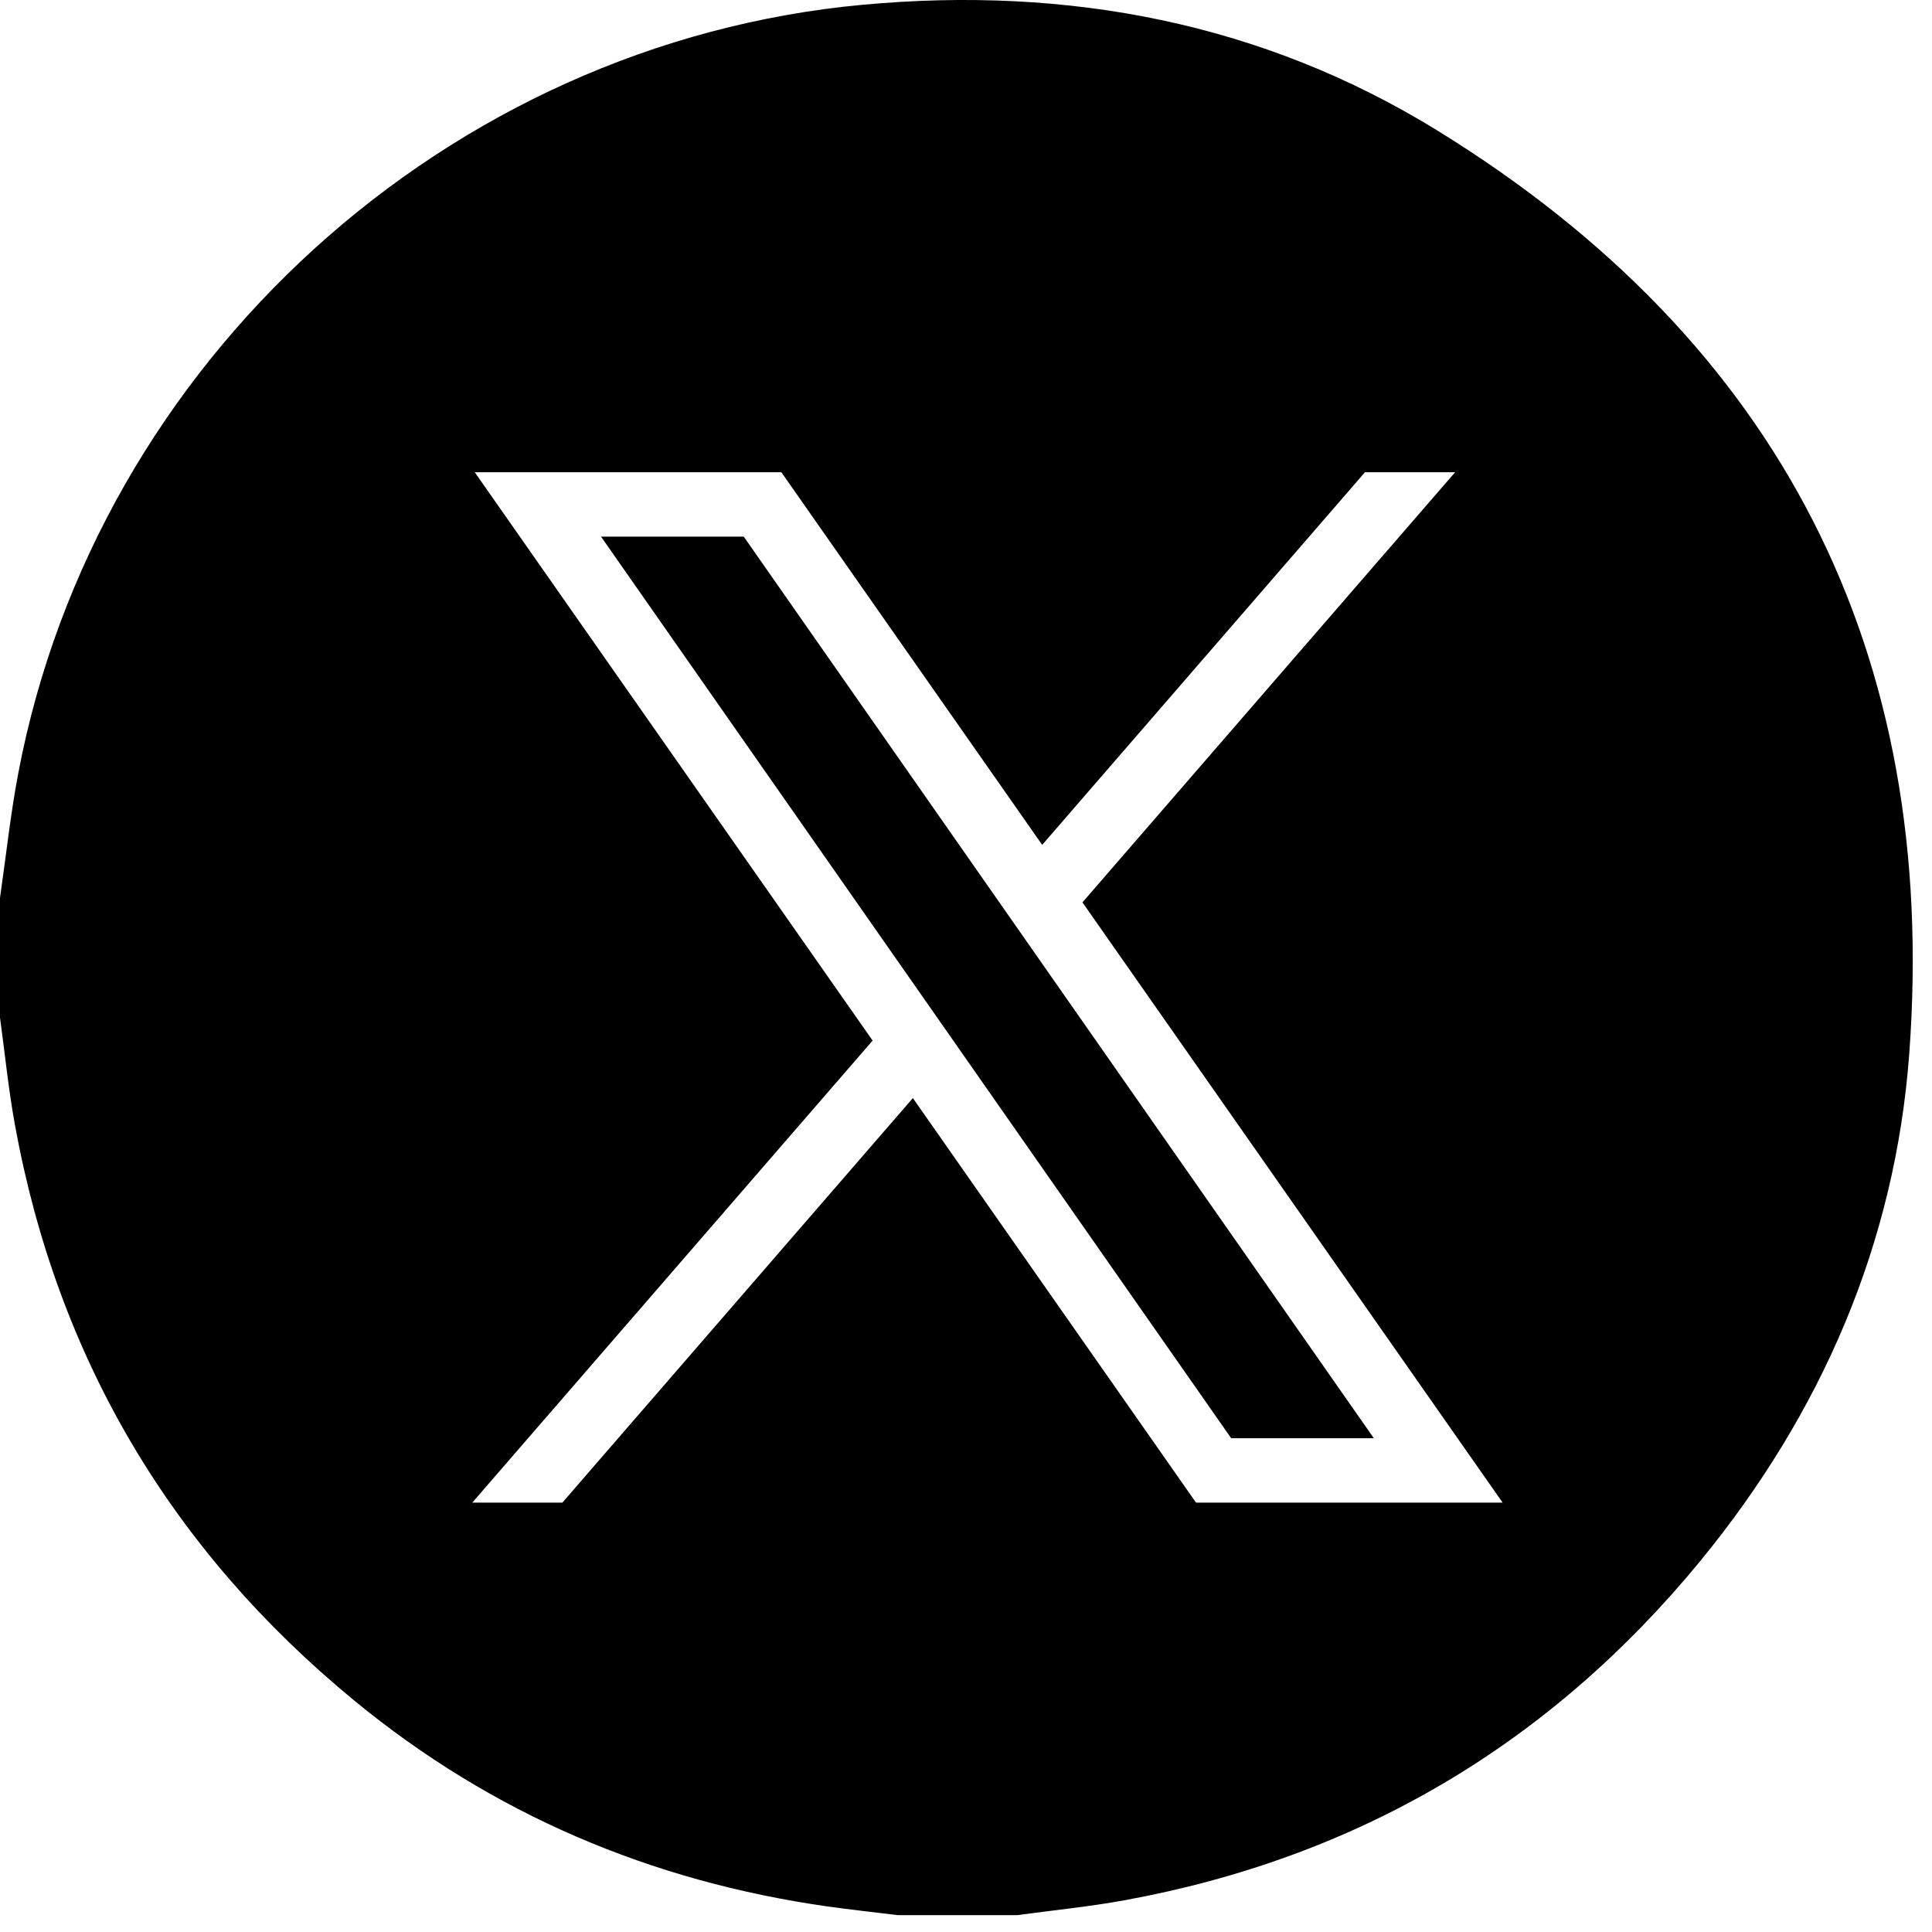
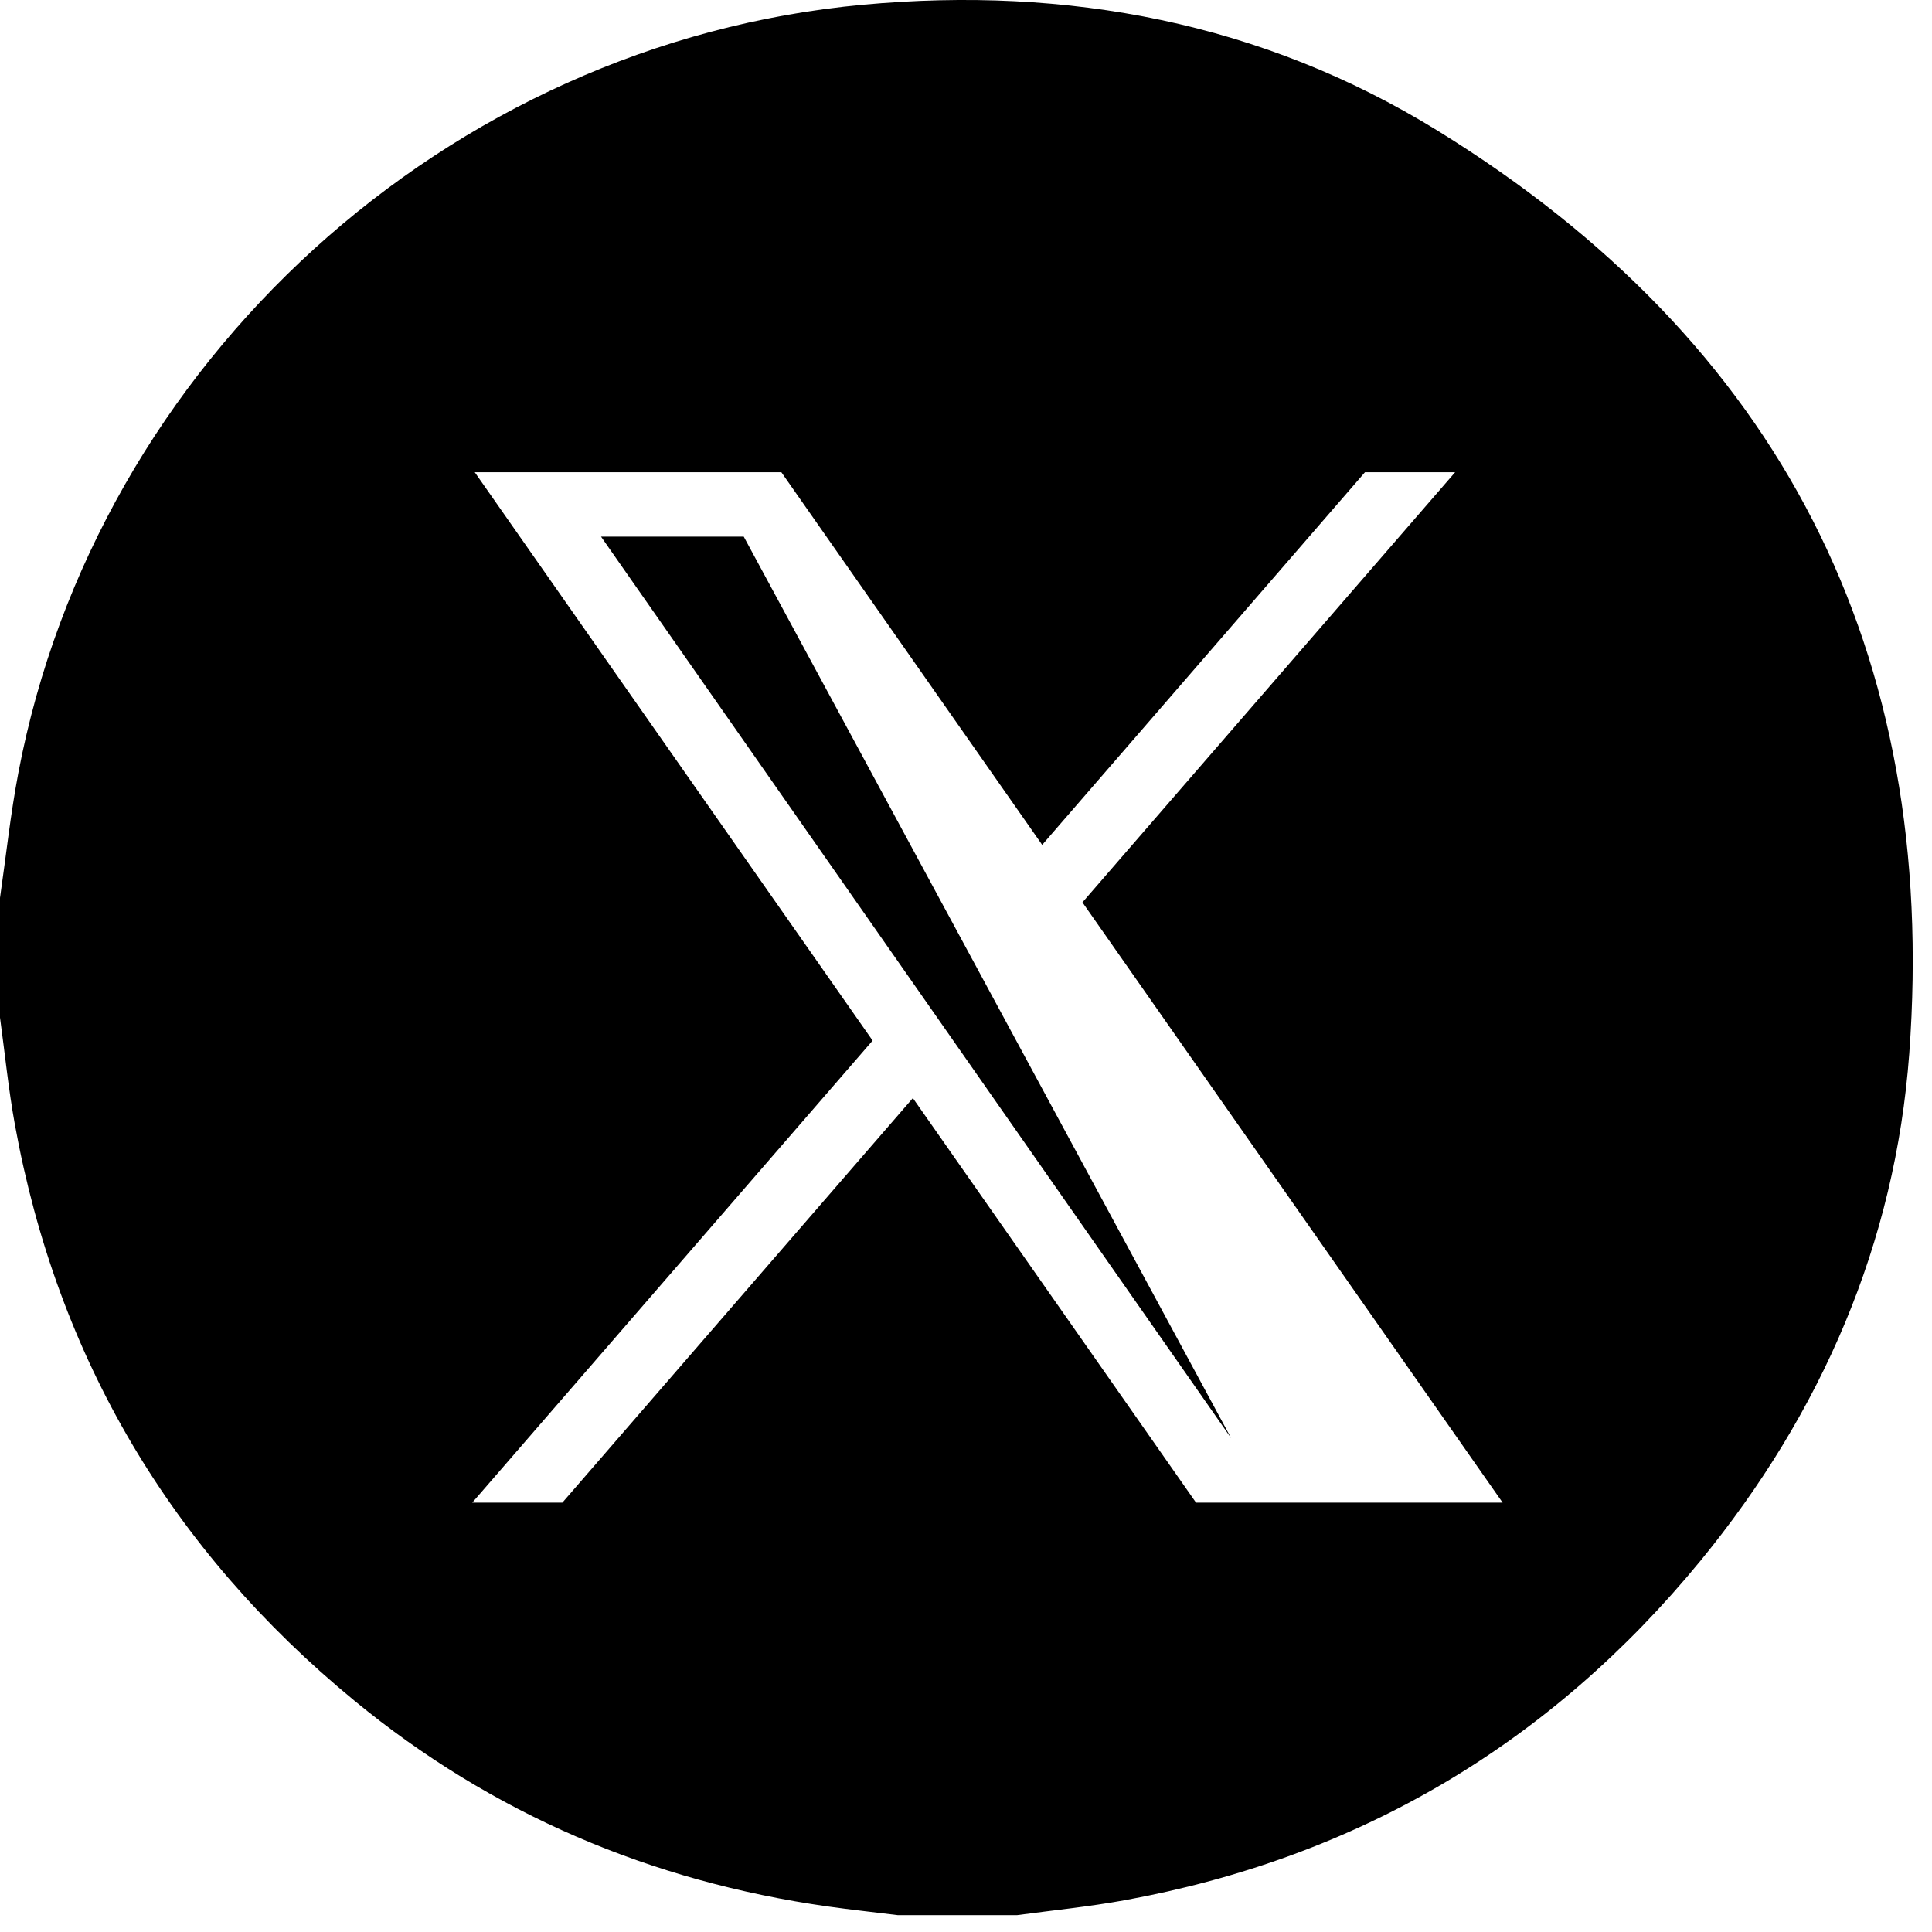
<svg xmlns="http://www.w3.org/2000/svg" width="30px" height="30px" viewBox="0 0 30 30" version="1.1">
  <title>share-twitter</title>
  <g id="Page-1" stroke="none" stroke-width="1" fill="none" fill-rule="evenodd">
    <g id="share-twitter" fill="#000" fill-rule="nonzero">
-       <path d="M-7.31707317e-05,15.8 L-7.31707317e-05,13.942 C0.094,13.293 0.163,12.639 0.286,11.995 C1.5,5.617 6.946,0.666 13.406,0.073 C16.58,-0.219 19.599,0.35 22.318,2.026 C27.641,5.307 30.106,10.124 29.647,16.36 C29.429,19.31 28.283,21.943 26.407,24.233 C24.072,27.079 21.086,28.847 17.457,29.508 C16.907,29.608 16.35,29.663 15.796,29.738 L13.938,29.738 C13.575,29.693 13.211,29.654 12.849,29.603 C10.107,29.213 7.643,28.168 5.502,26.407 C2.66,24.07 0.89,21.089 0.231,17.462 C0.131,16.912 0.076,16.354 -7.31707317e-05,15.8 M12.133,7.333 L7.372,7.333 L13.55,16.158 L7.333,23.333 L8.732,23.333 L14.175,17.051 L18.572,23.333 L23.333,23.333 L16.808,14.012 L22.595,7.333 L21.195,7.333 L16.183,13.119 L12.133,7.333 Z M11.549,8.333 L21.333,22.333 L19.118,22.333 L9.333,8.333 L11.549,8.333 Z" id="Fill-1" />
+       <path d="M-7.31707317e-05,15.8 L-7.31707317e-05,13.942 C0.094,13.293 0.163,12.639 0.286,11.995 C1.5,5.617 6.946,0.666 13.406,0.073 C16.58,-0.219 19.599,0.35 22.318,2.026 C27.641,5.307 30.106,10.124 29.647,16.36 C29.429,19.31 28.283,21.943 26.407,24.233 C24.072,27.079 21.086,28.847 17.457,29.508 C16.907,29.608 16.35,29.663 15.796,29.738 L13.938,29.738 C13.575,29.693 13.211,29.654 12.849,29.603 C10.107,29.213 7.643,28.168 5.502,26.407 C2.66,24.07 0.89,21.089 0.231,17.462 C0.131,16.912 0.076,16.354 -7.31707317e-05,15.8 M12.133,7.333 L7.372,7.333 L13.55,16.158 L7.333,23.333 L8.732,23.333 L14.175,17.051 L18.572,23.333 L23.333,23.333 L16.808,14.012 L22.595,7.333 L21.195,7.333 L16.183,13.119 L12.133,7.333 Z M11.549,8.333 L19.118,22.333 L9.333,8.333 L11.549,8.333 Z" id="Fill-1" />
    </g>
  </g>
</svg>